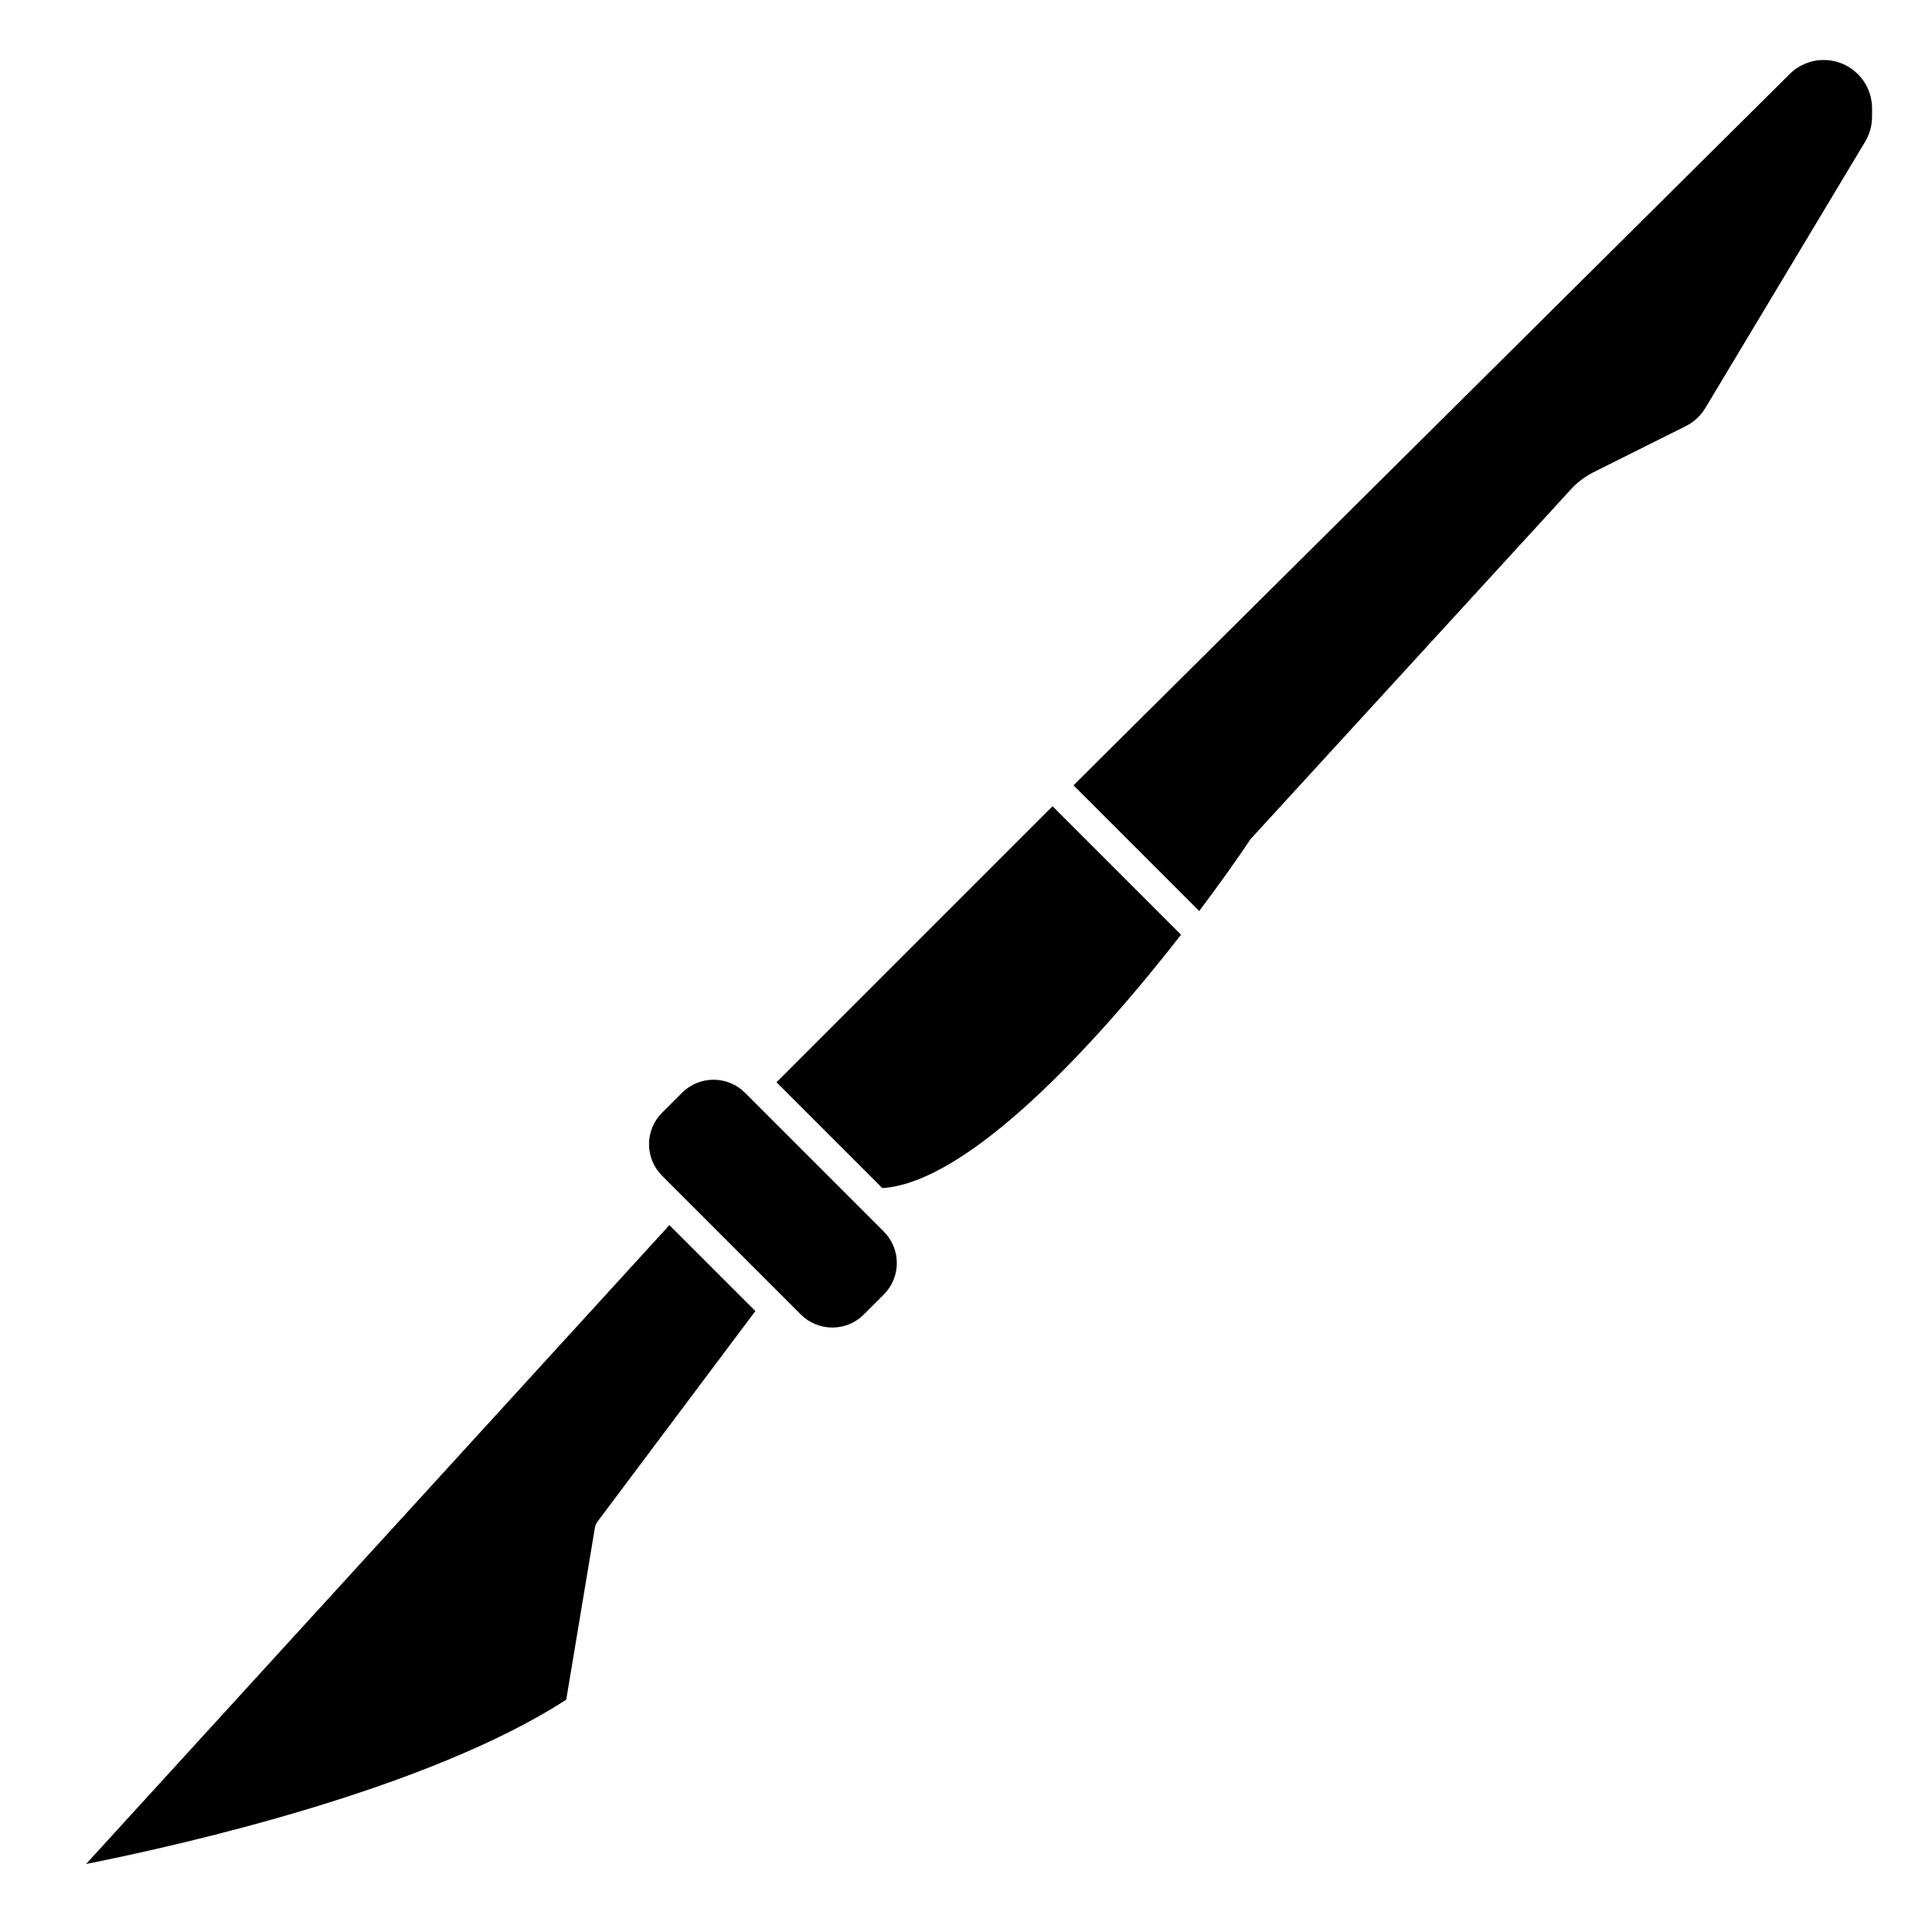
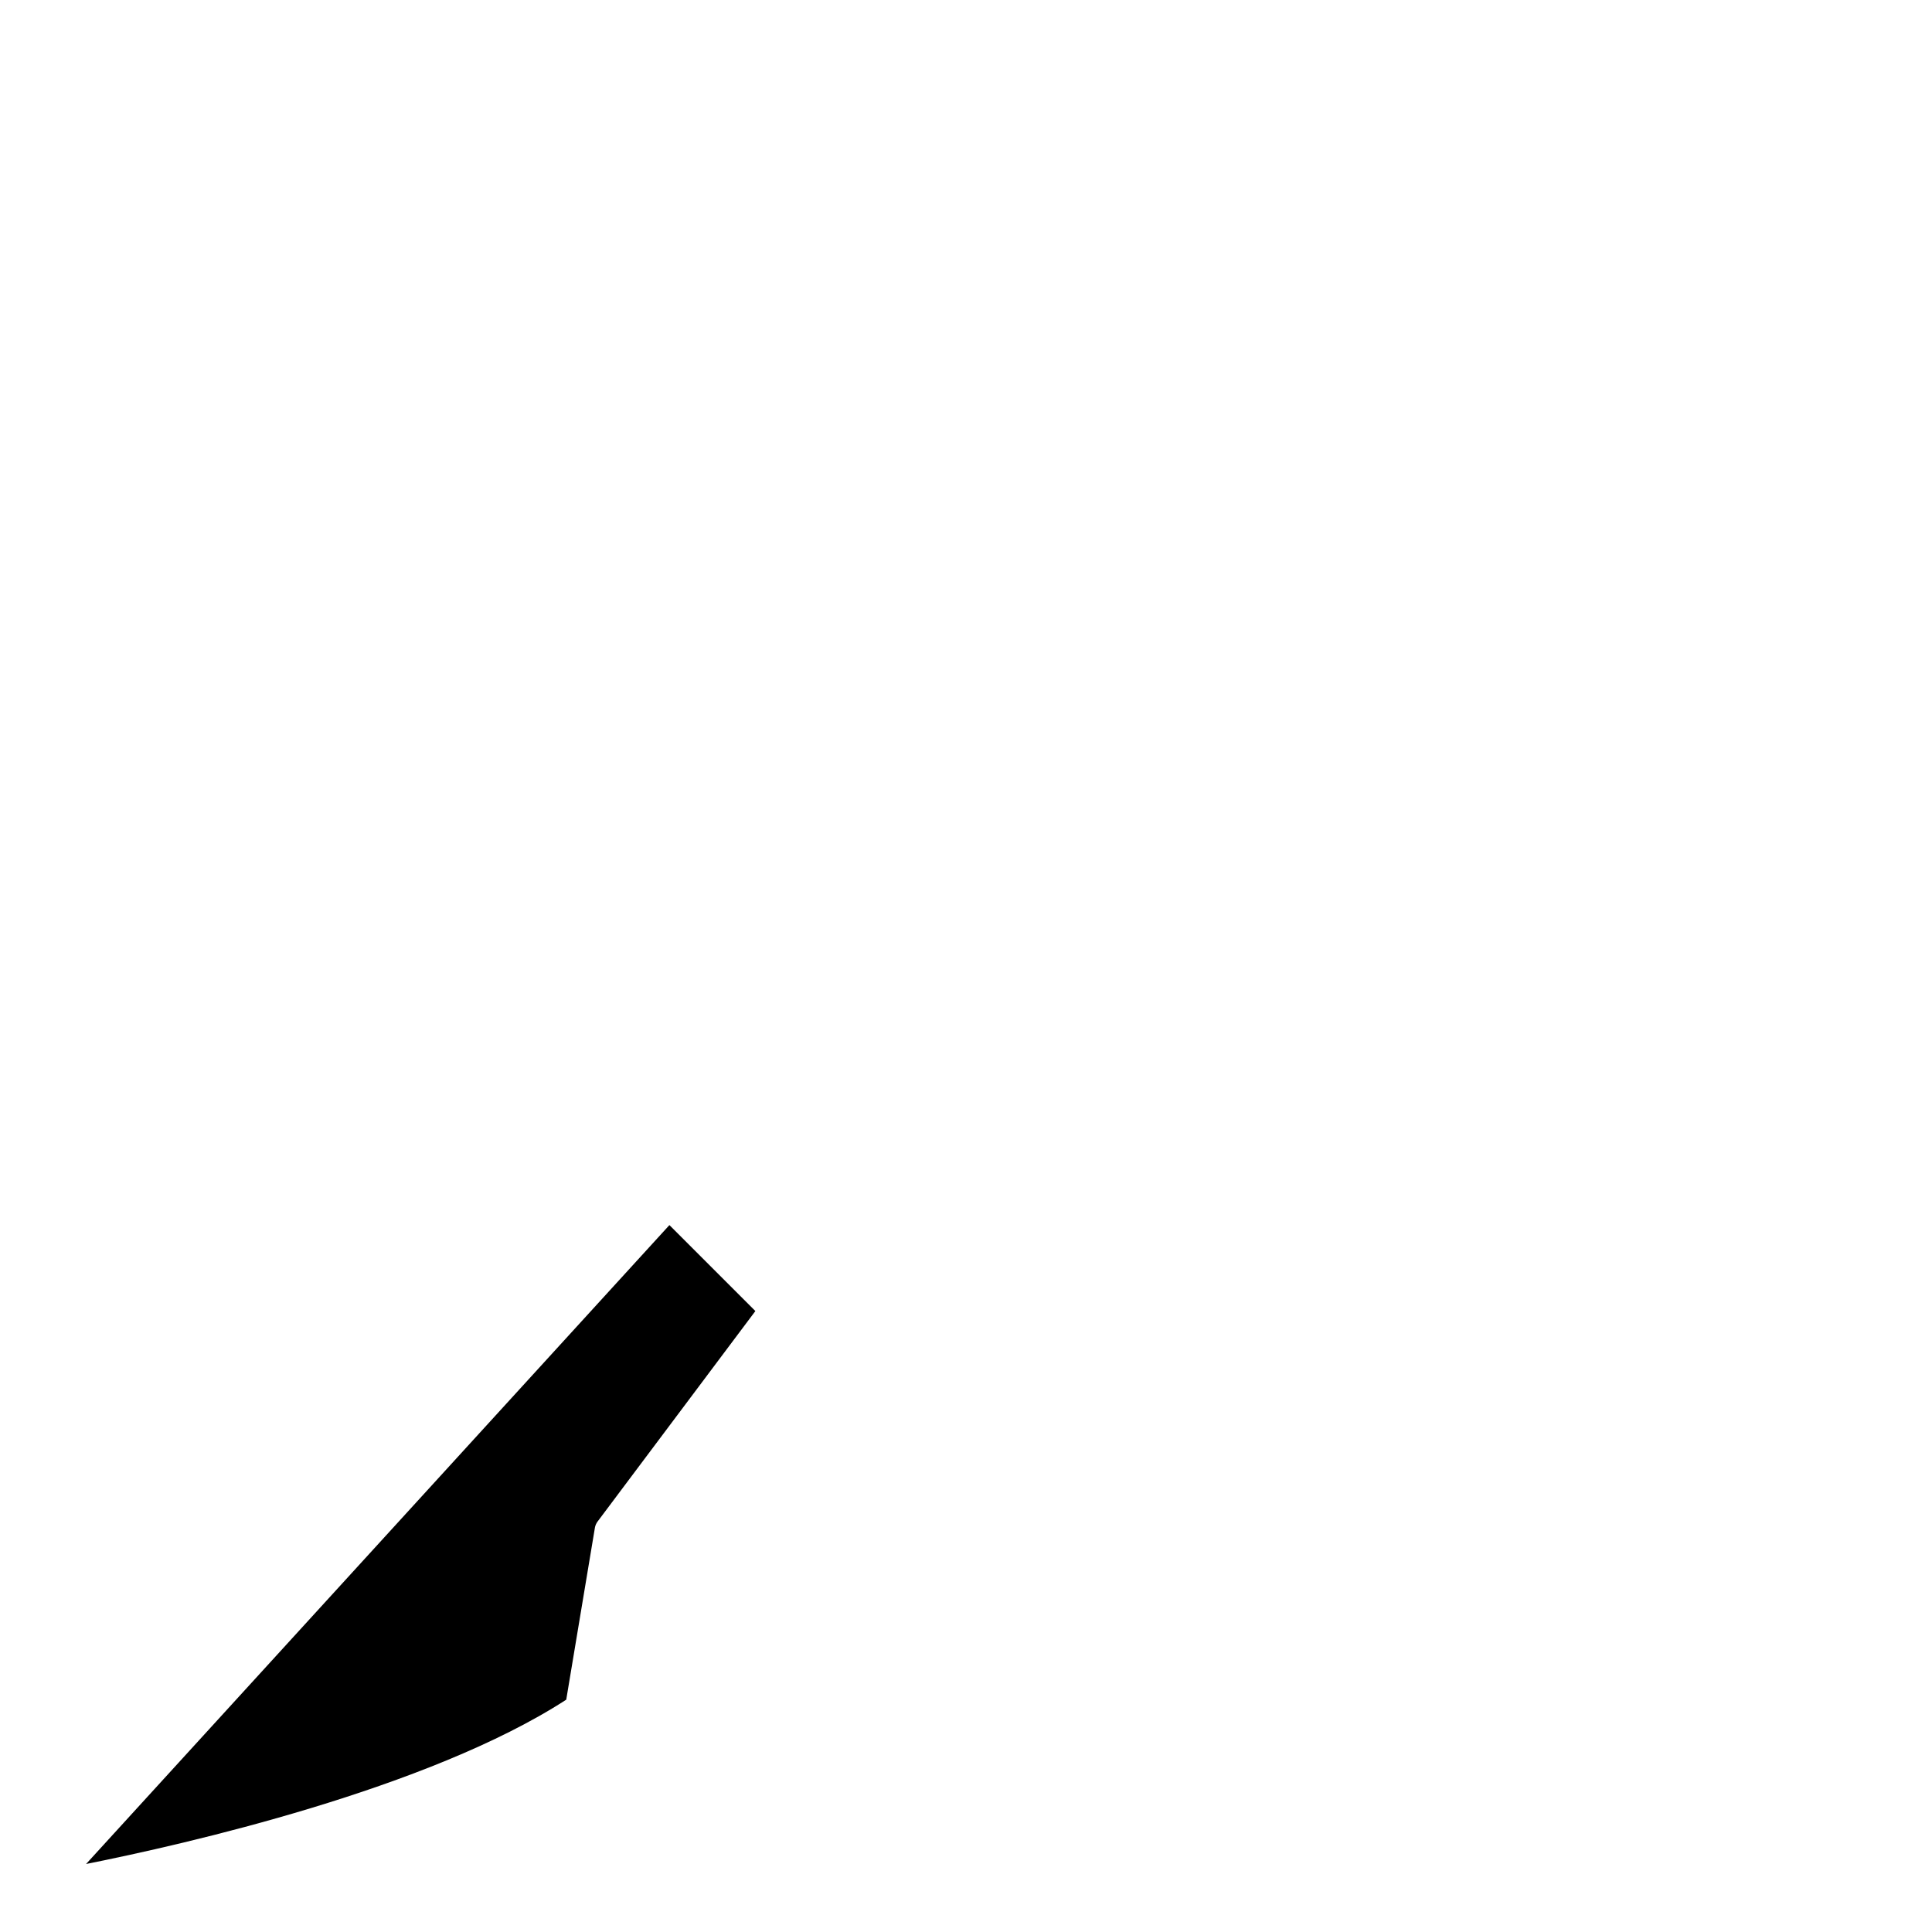
<svg xmlns="http://www.w3.org/2000/svg" fill="#000000" width="800px" height="800px" version="1.1" viewBox="144 144 512 512">
  <g>
    <path d="m166.81 637.98c26.152-5.219 90.656-19.852 127.25-43.547l7.59-45.531h-0.004c0.105-0.617 0.355-1.199 0.734-1.699l41.801-55.758-22.781-22.781z" />
-     <path d="m341.44 433.6c-2.215-2.219-5.219-3.461-8.352-3.461-3.133 0-6.137 1.242-8.352 3.461l-5.281 5.281c-2.219 2.215-3.461 5.219-3.461 8.352 0 3.133 1.242 6.137 3.461 8.352l36.77 36.77c2.215 2.219 5.219 3.461 8.352 3.461 3.133 0 6.137-1.242 8.352-3.461l5.281-5.281c2.219-2.215 3.461-5.219 3.461-8.352s-1.242-6.137-3.461-8.352z" />
-     <path d="m349.78 430.81 28.047 28.047c22.898-1.48 56.512-38.047 79.16-67.148l-34.055-34.055z" />
-     <path d="m627.31 159.9c-3.379-0.012-6.625 1.328-9.016 3.715l-184.71 183.42-5.086 5.078 33.312 33.312c5.566-7.383 10.234-14.027 13.625-19.074l84.891-92.691c1.699-1.855 3.727-3.387 5.977-4.519l24.402-12.188v0.004c2.172-1.086 3.996-2.769 5.25-4.852l42.344-70.574v0.004c1.188-1.992 1.816-4.269 1.816-6.59v-2.258c-0.008-7.066-5.738-12.789-12.805-12.785z" />
  </g>
</svg>